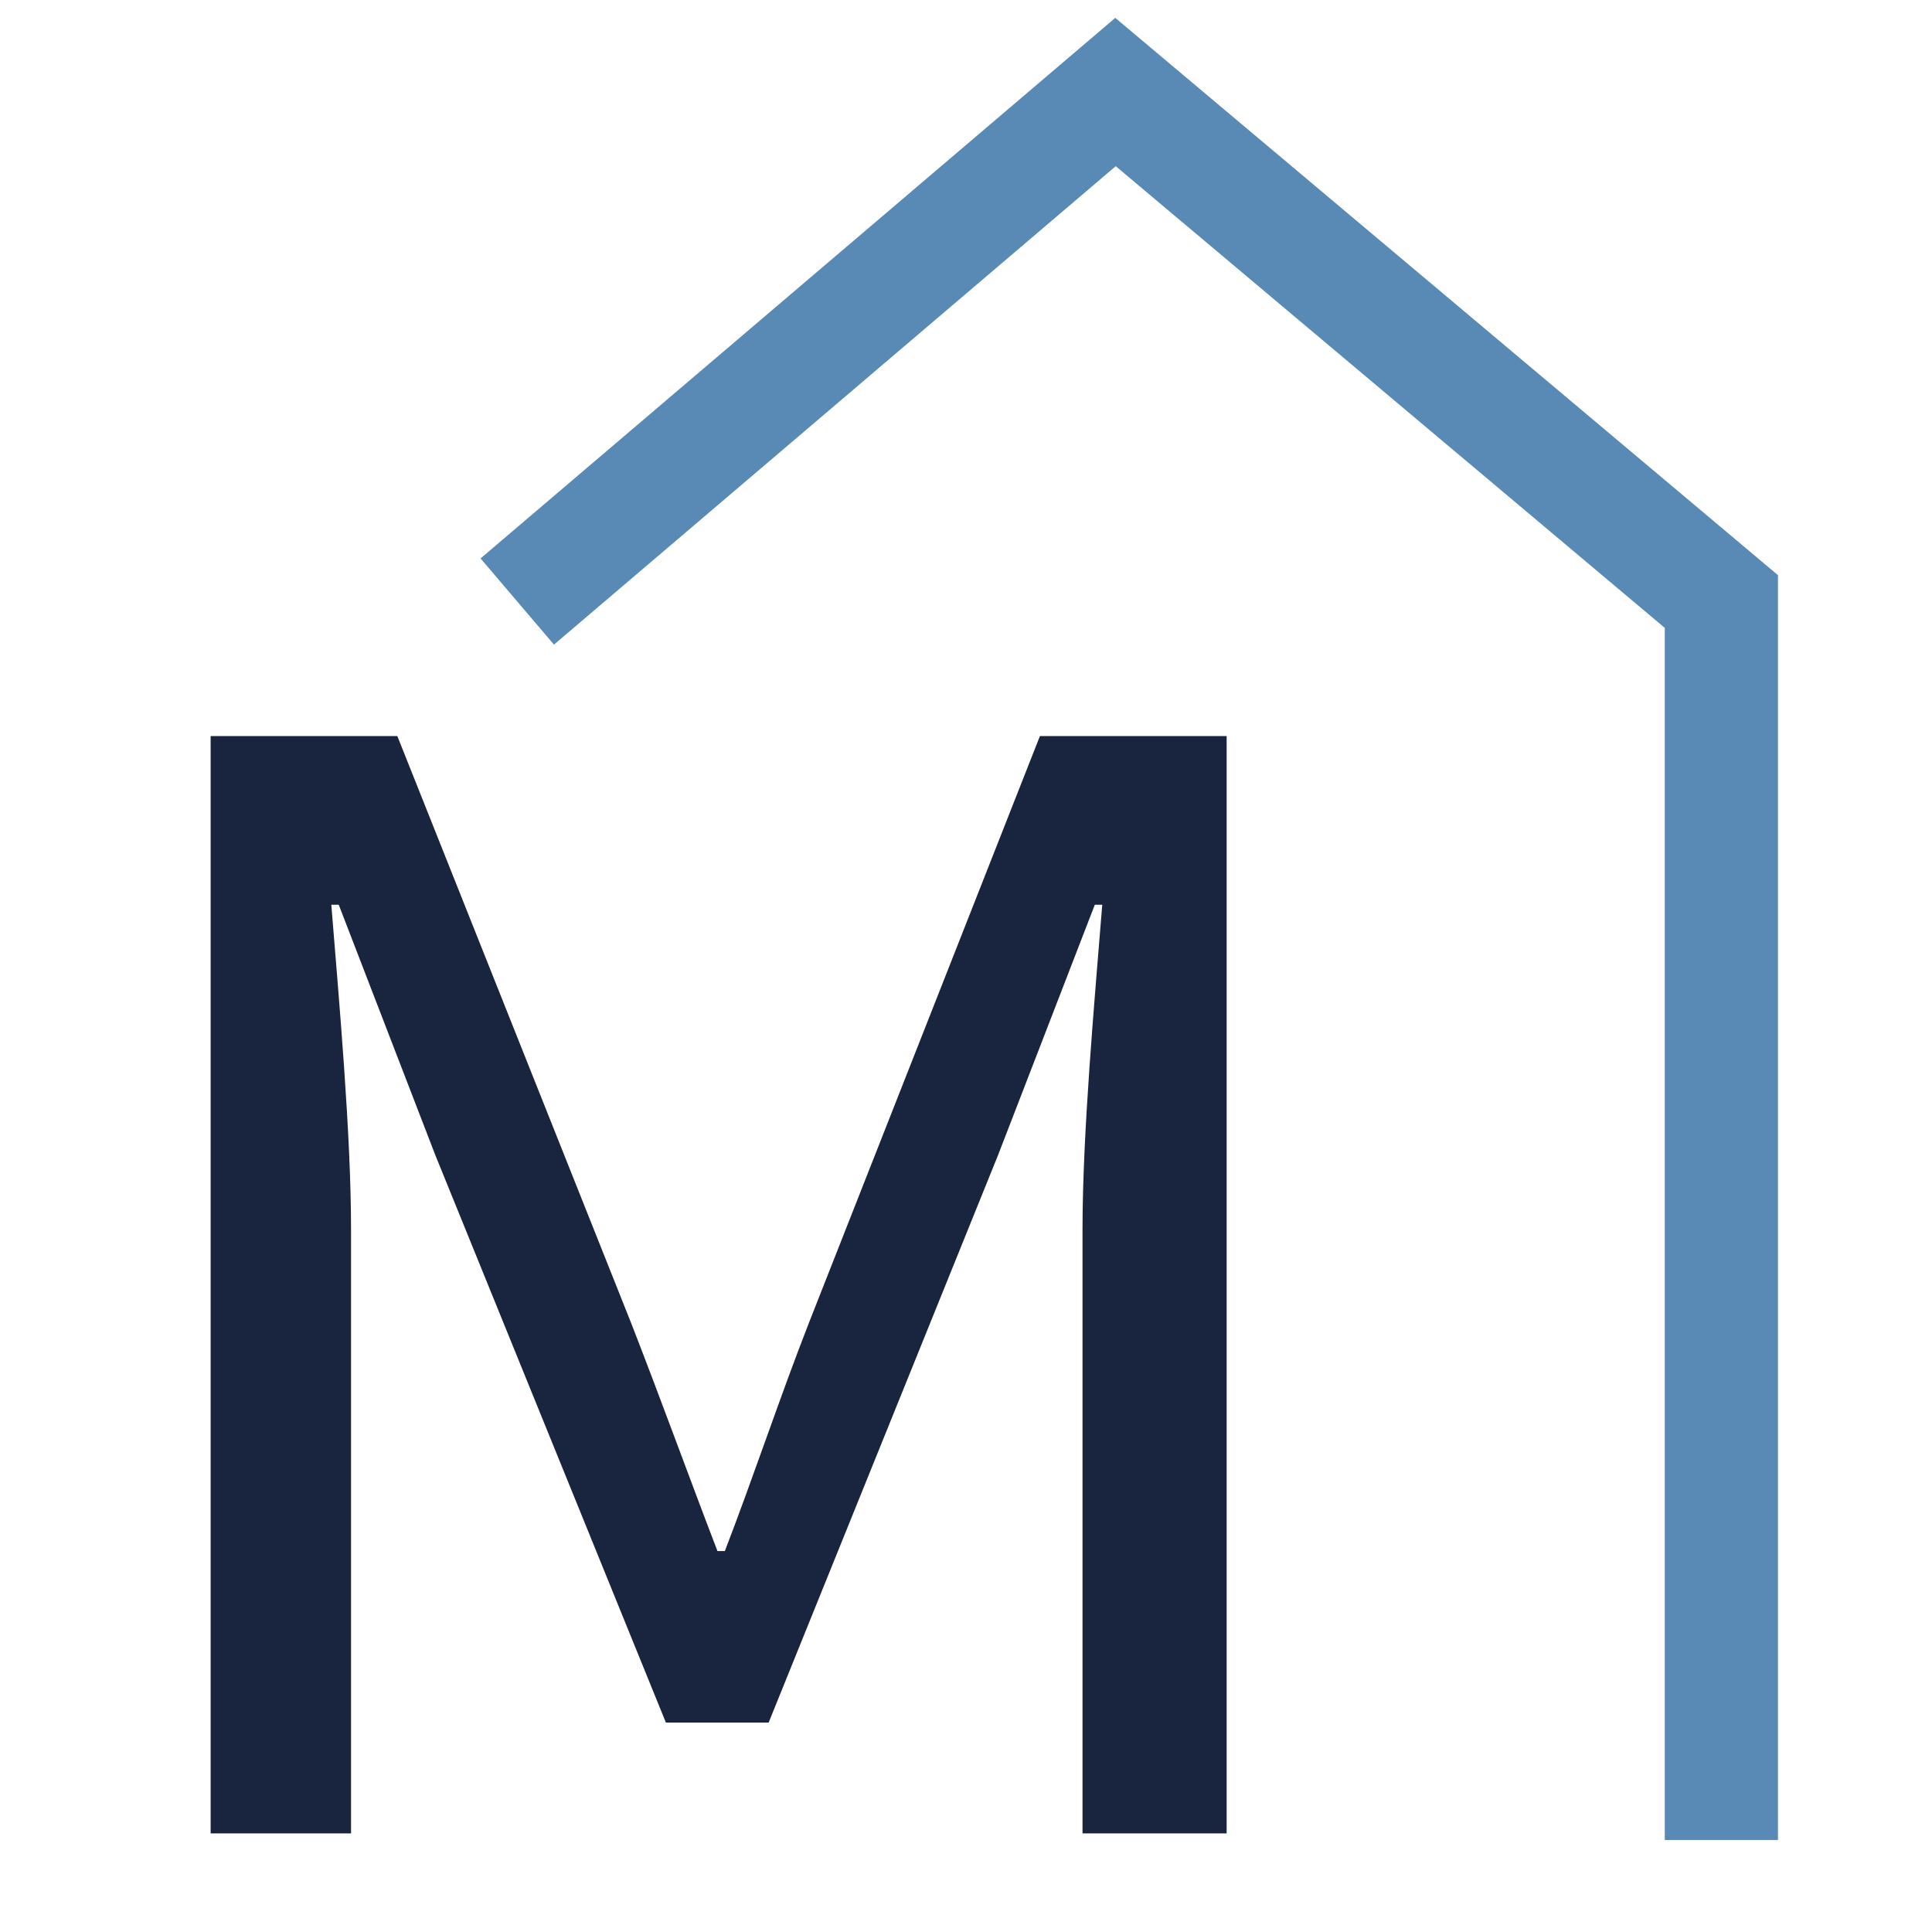
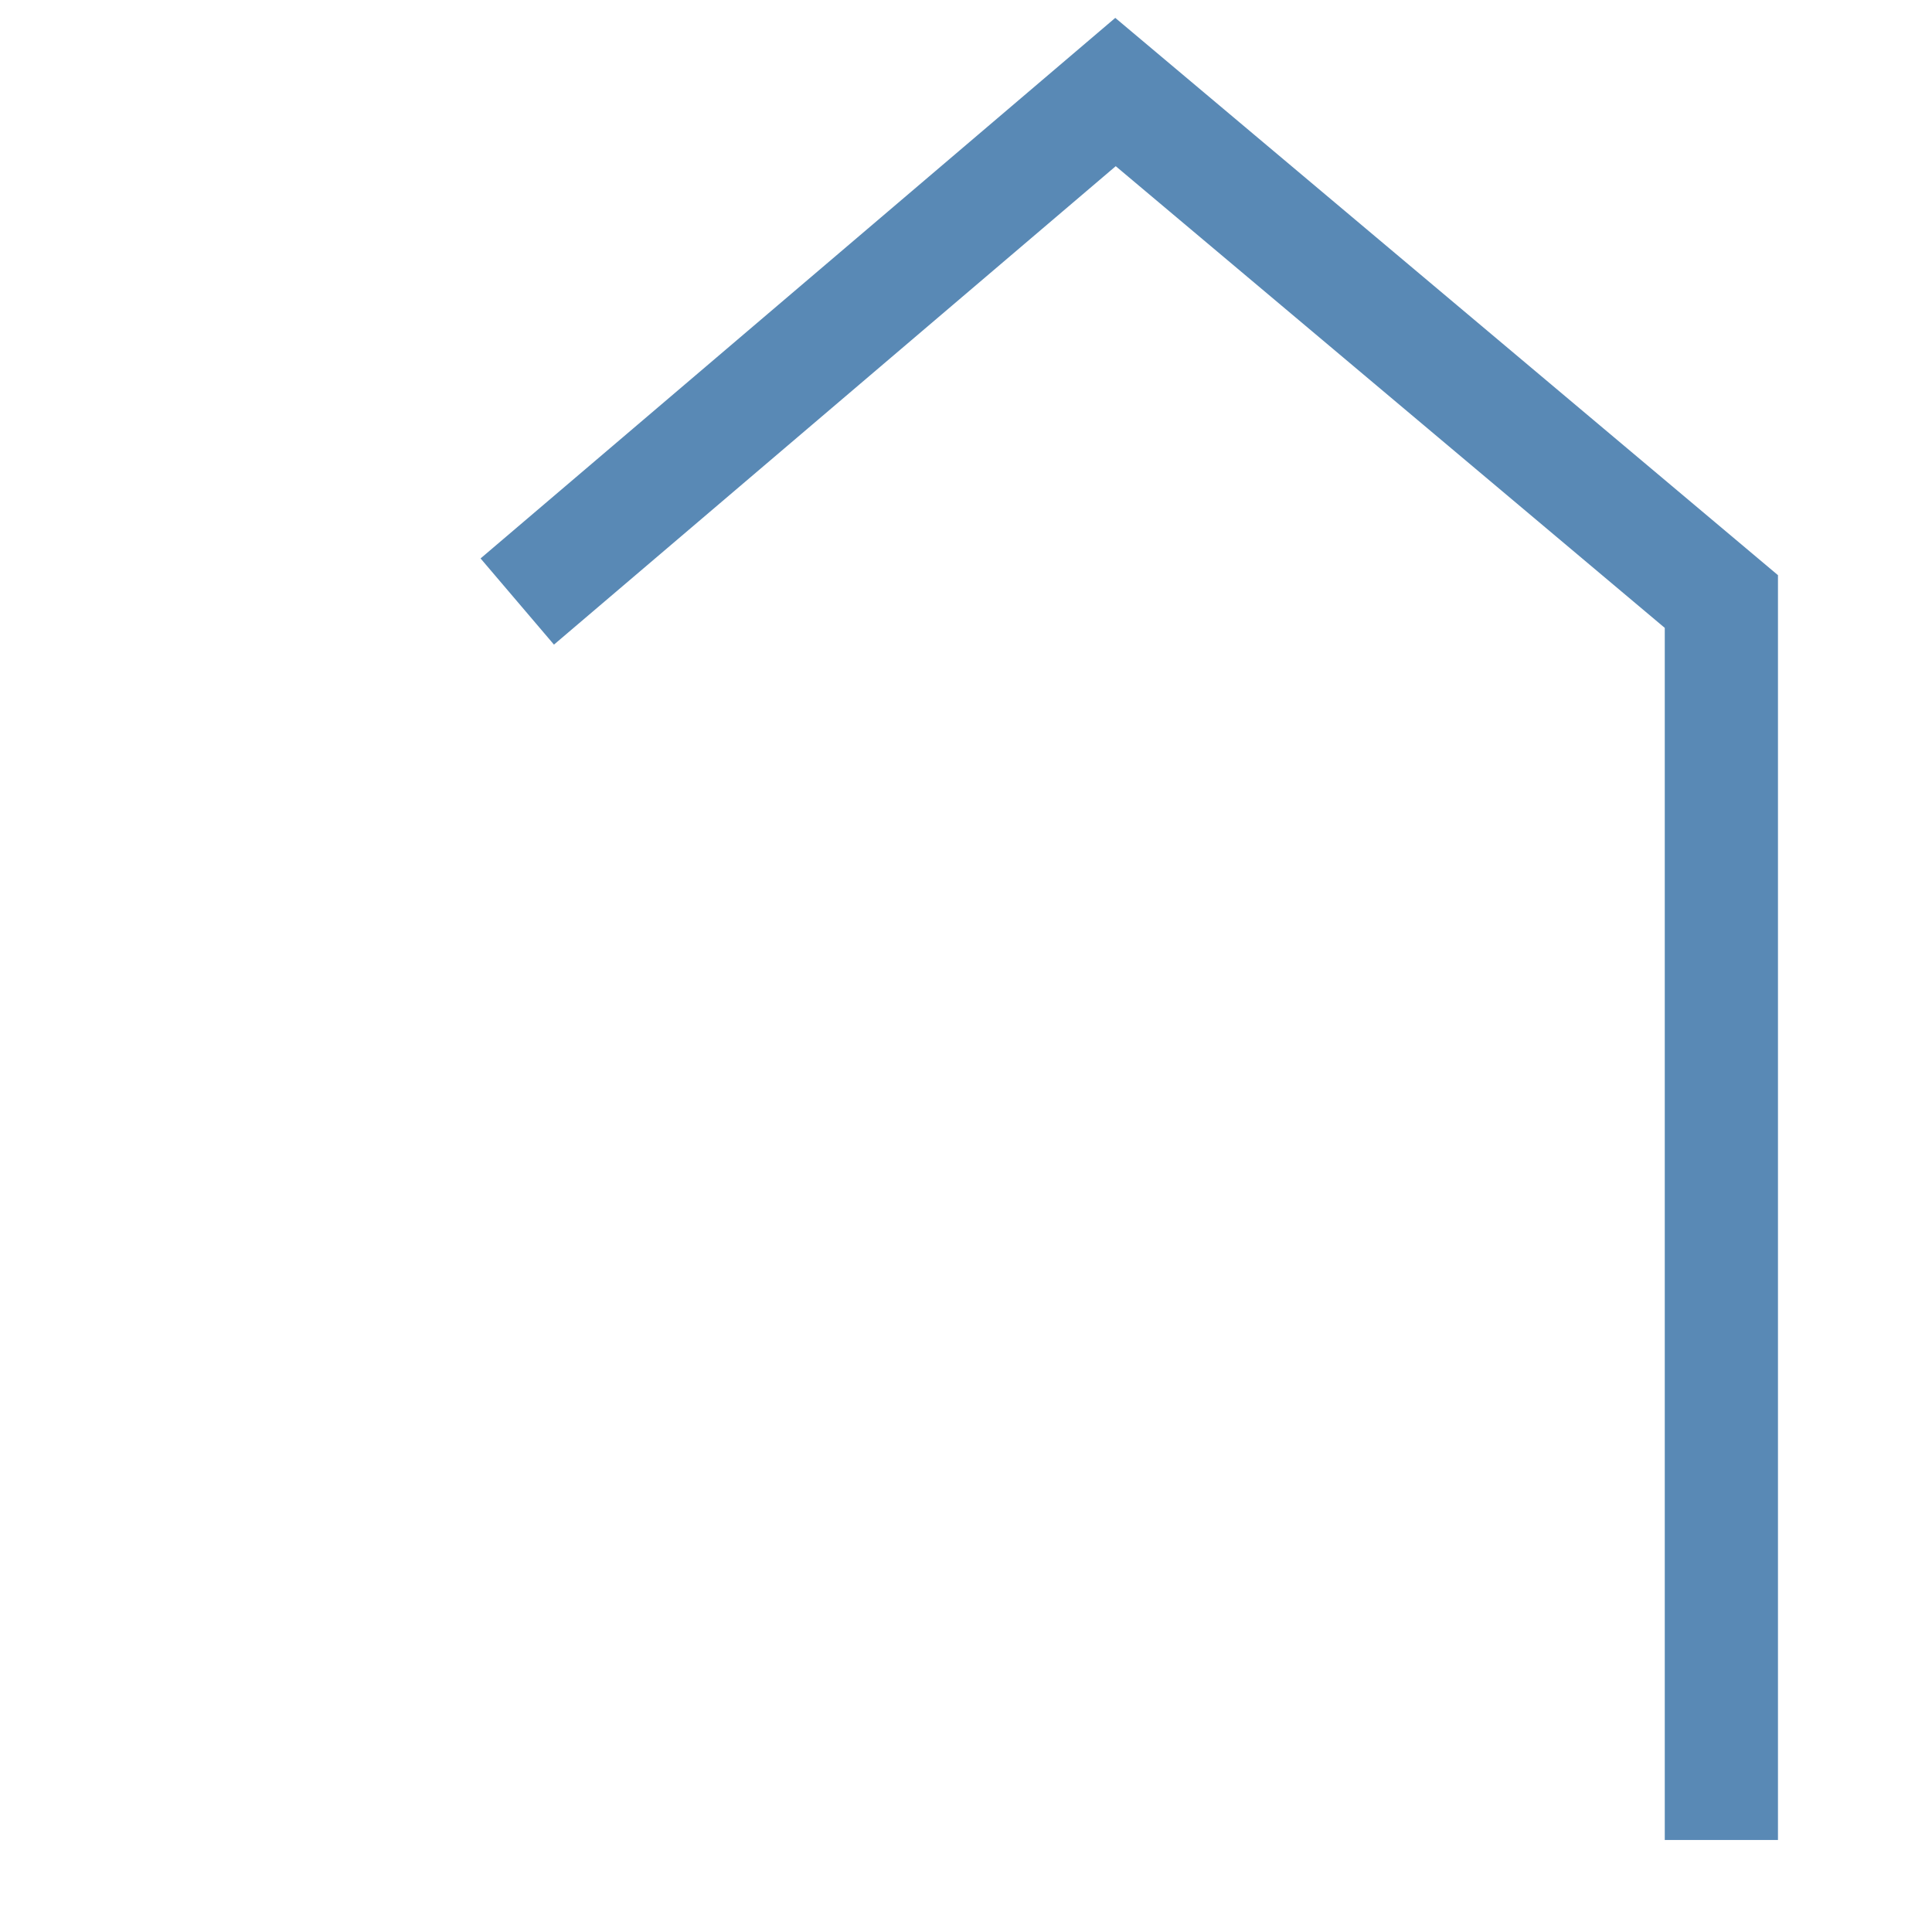
<svg xmlns="http://www.w3.org/2000/svg" id="Layer_1" data-name="Layer 1" viewBox="0 0 512 512">
  <defs>
    <style> .cls-1 { fill: #19243e; } .cls-2 { fill: none; stroke: #5989b5; stroke-miterlimit: 10; stroke-width: 30px; } </style>
  </defs>
  <polyline class="cls-2" points="137.08 159.41 295.62 24.39 456.18 159.41 456.18 487.61" />
-   <path class="cls-1" d="m55.82,195.07h49.48l61.89,155.38c7.77,19.87,15.18,40.39,22.94,60.59h1.97c7.77-20.2,14.55-40.72,22.32-60.59l61.17-155.38h49.48v290.79h-38.19v-160.11c0-25.32,3.16-60.27,5.23-85.99h-1.97l-25.63,66.32-60.81,150.42h-27.23l-61.12-150.42-25.58-66.32h-1.97c2.07,25.72,5.23,60.67,5.23,85.99v160.11h-37.21V195.07Z" />
</svg>